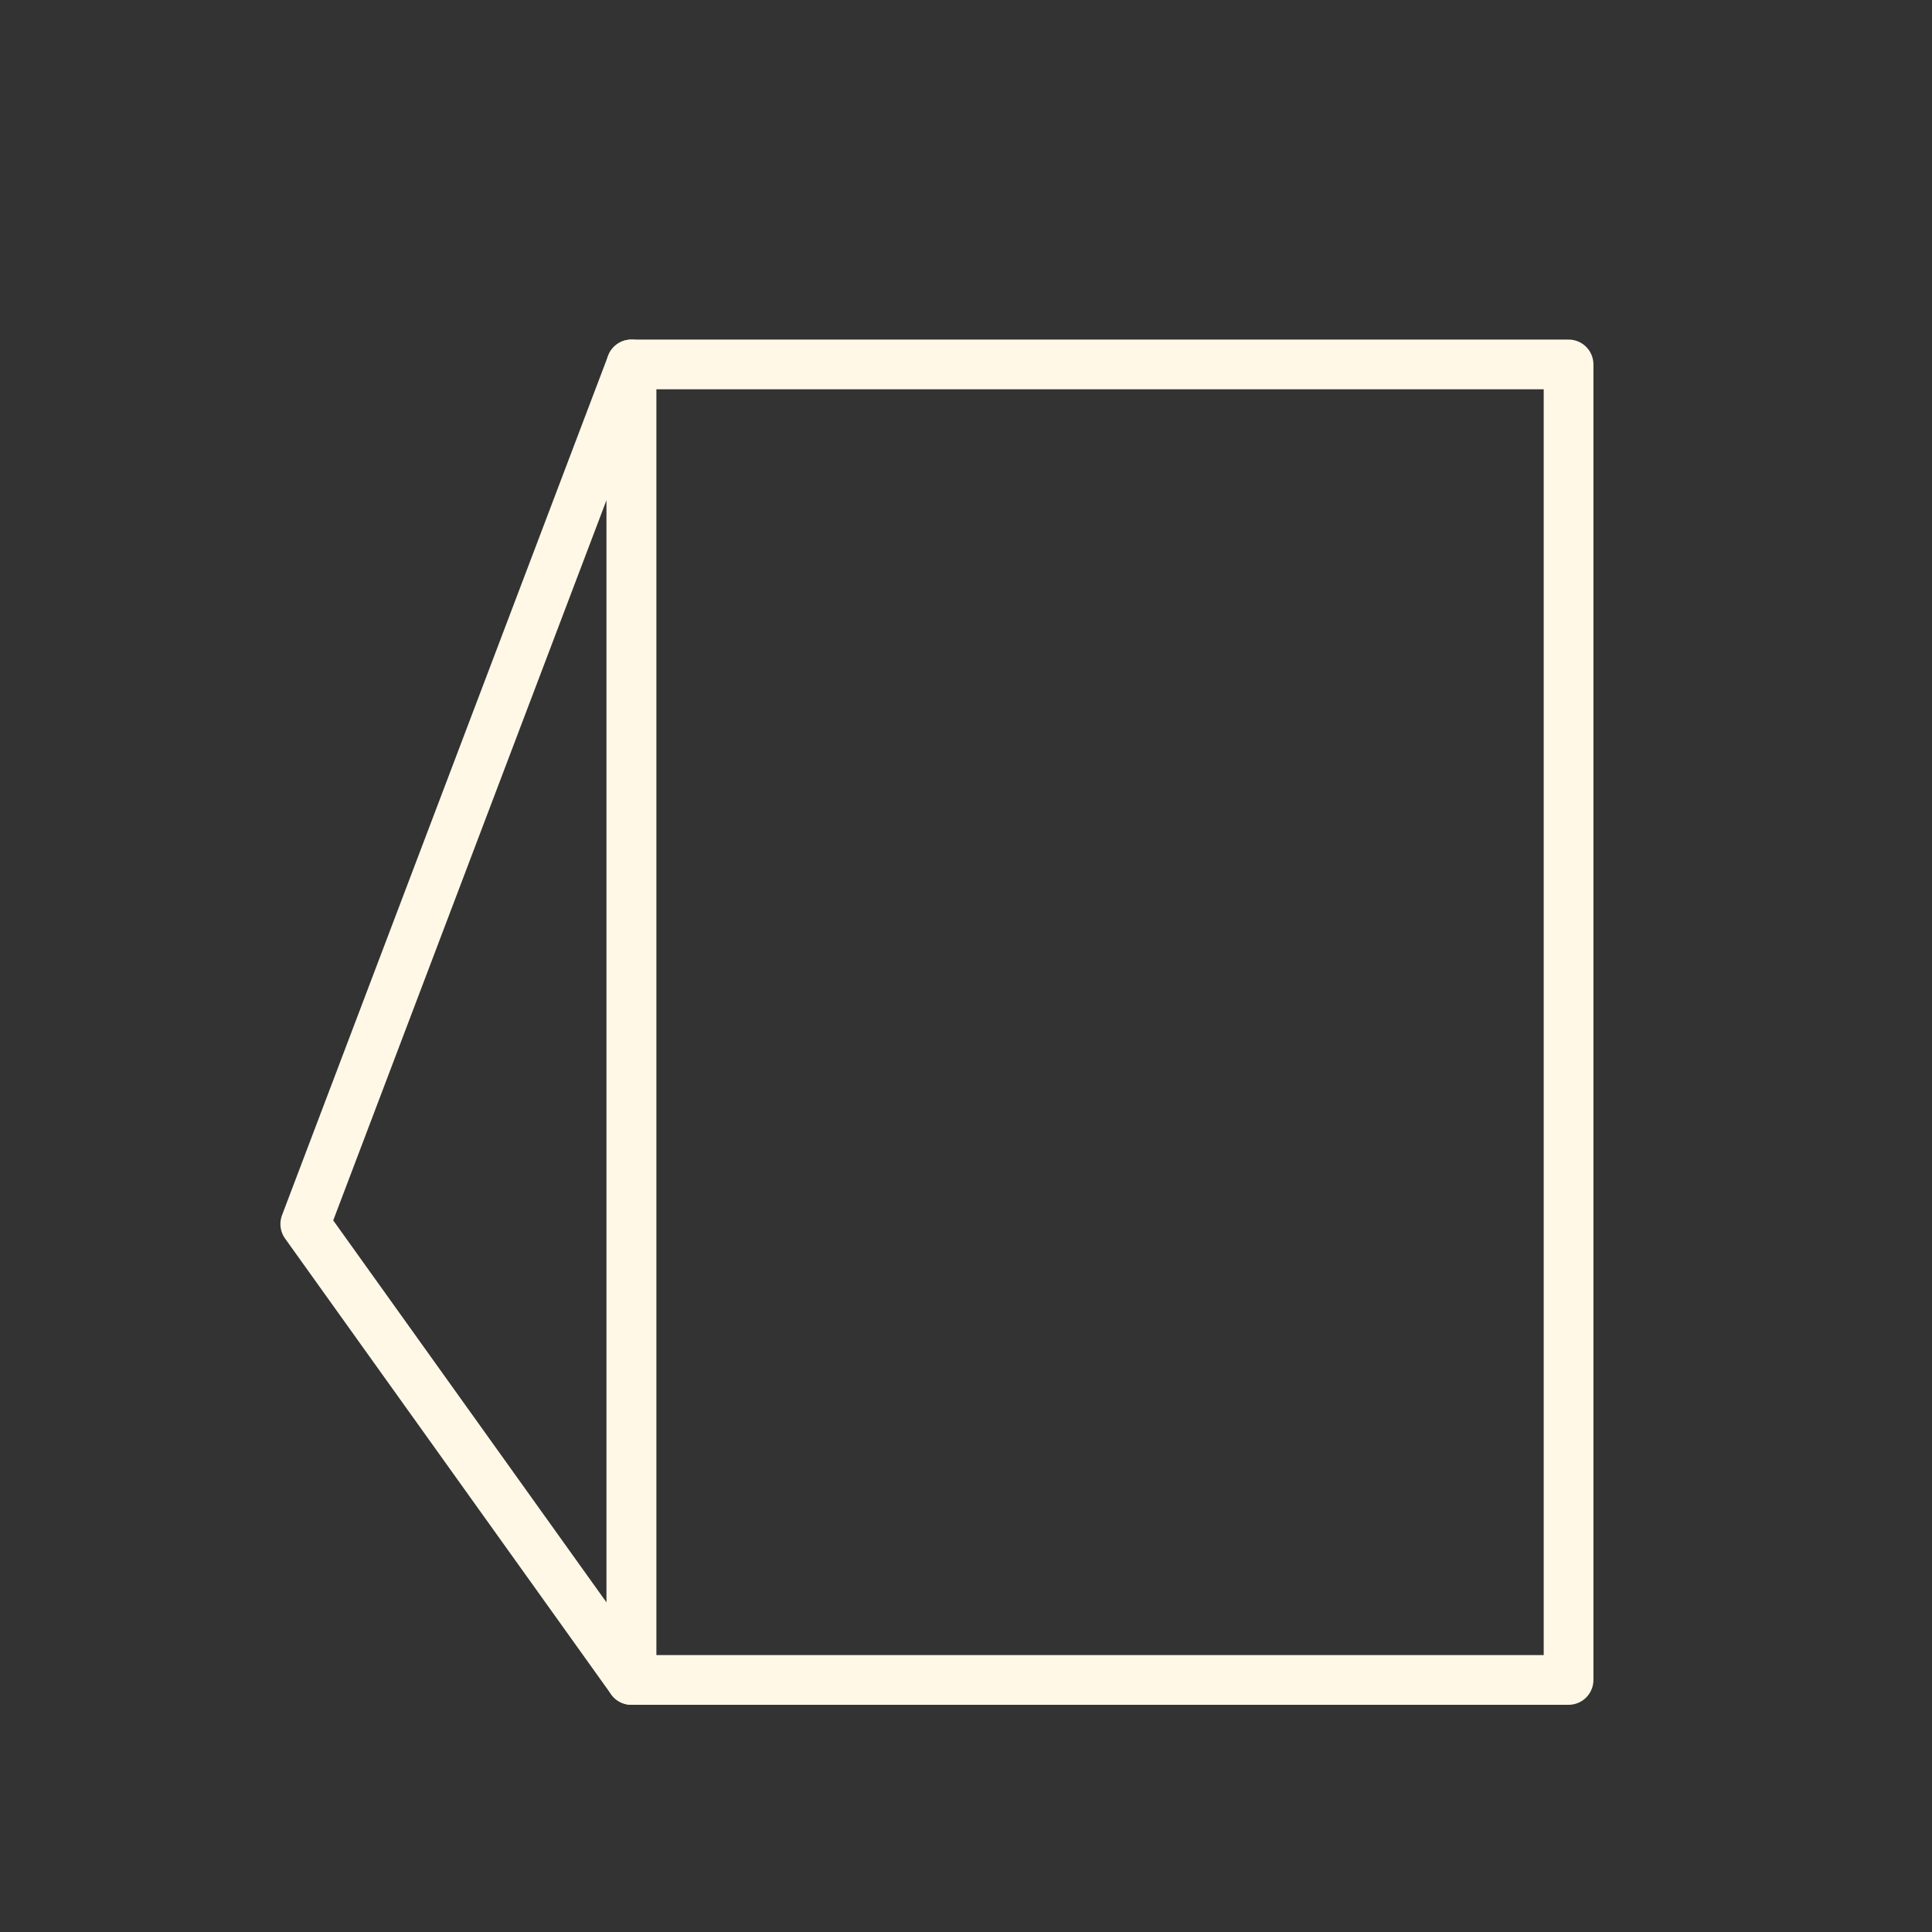
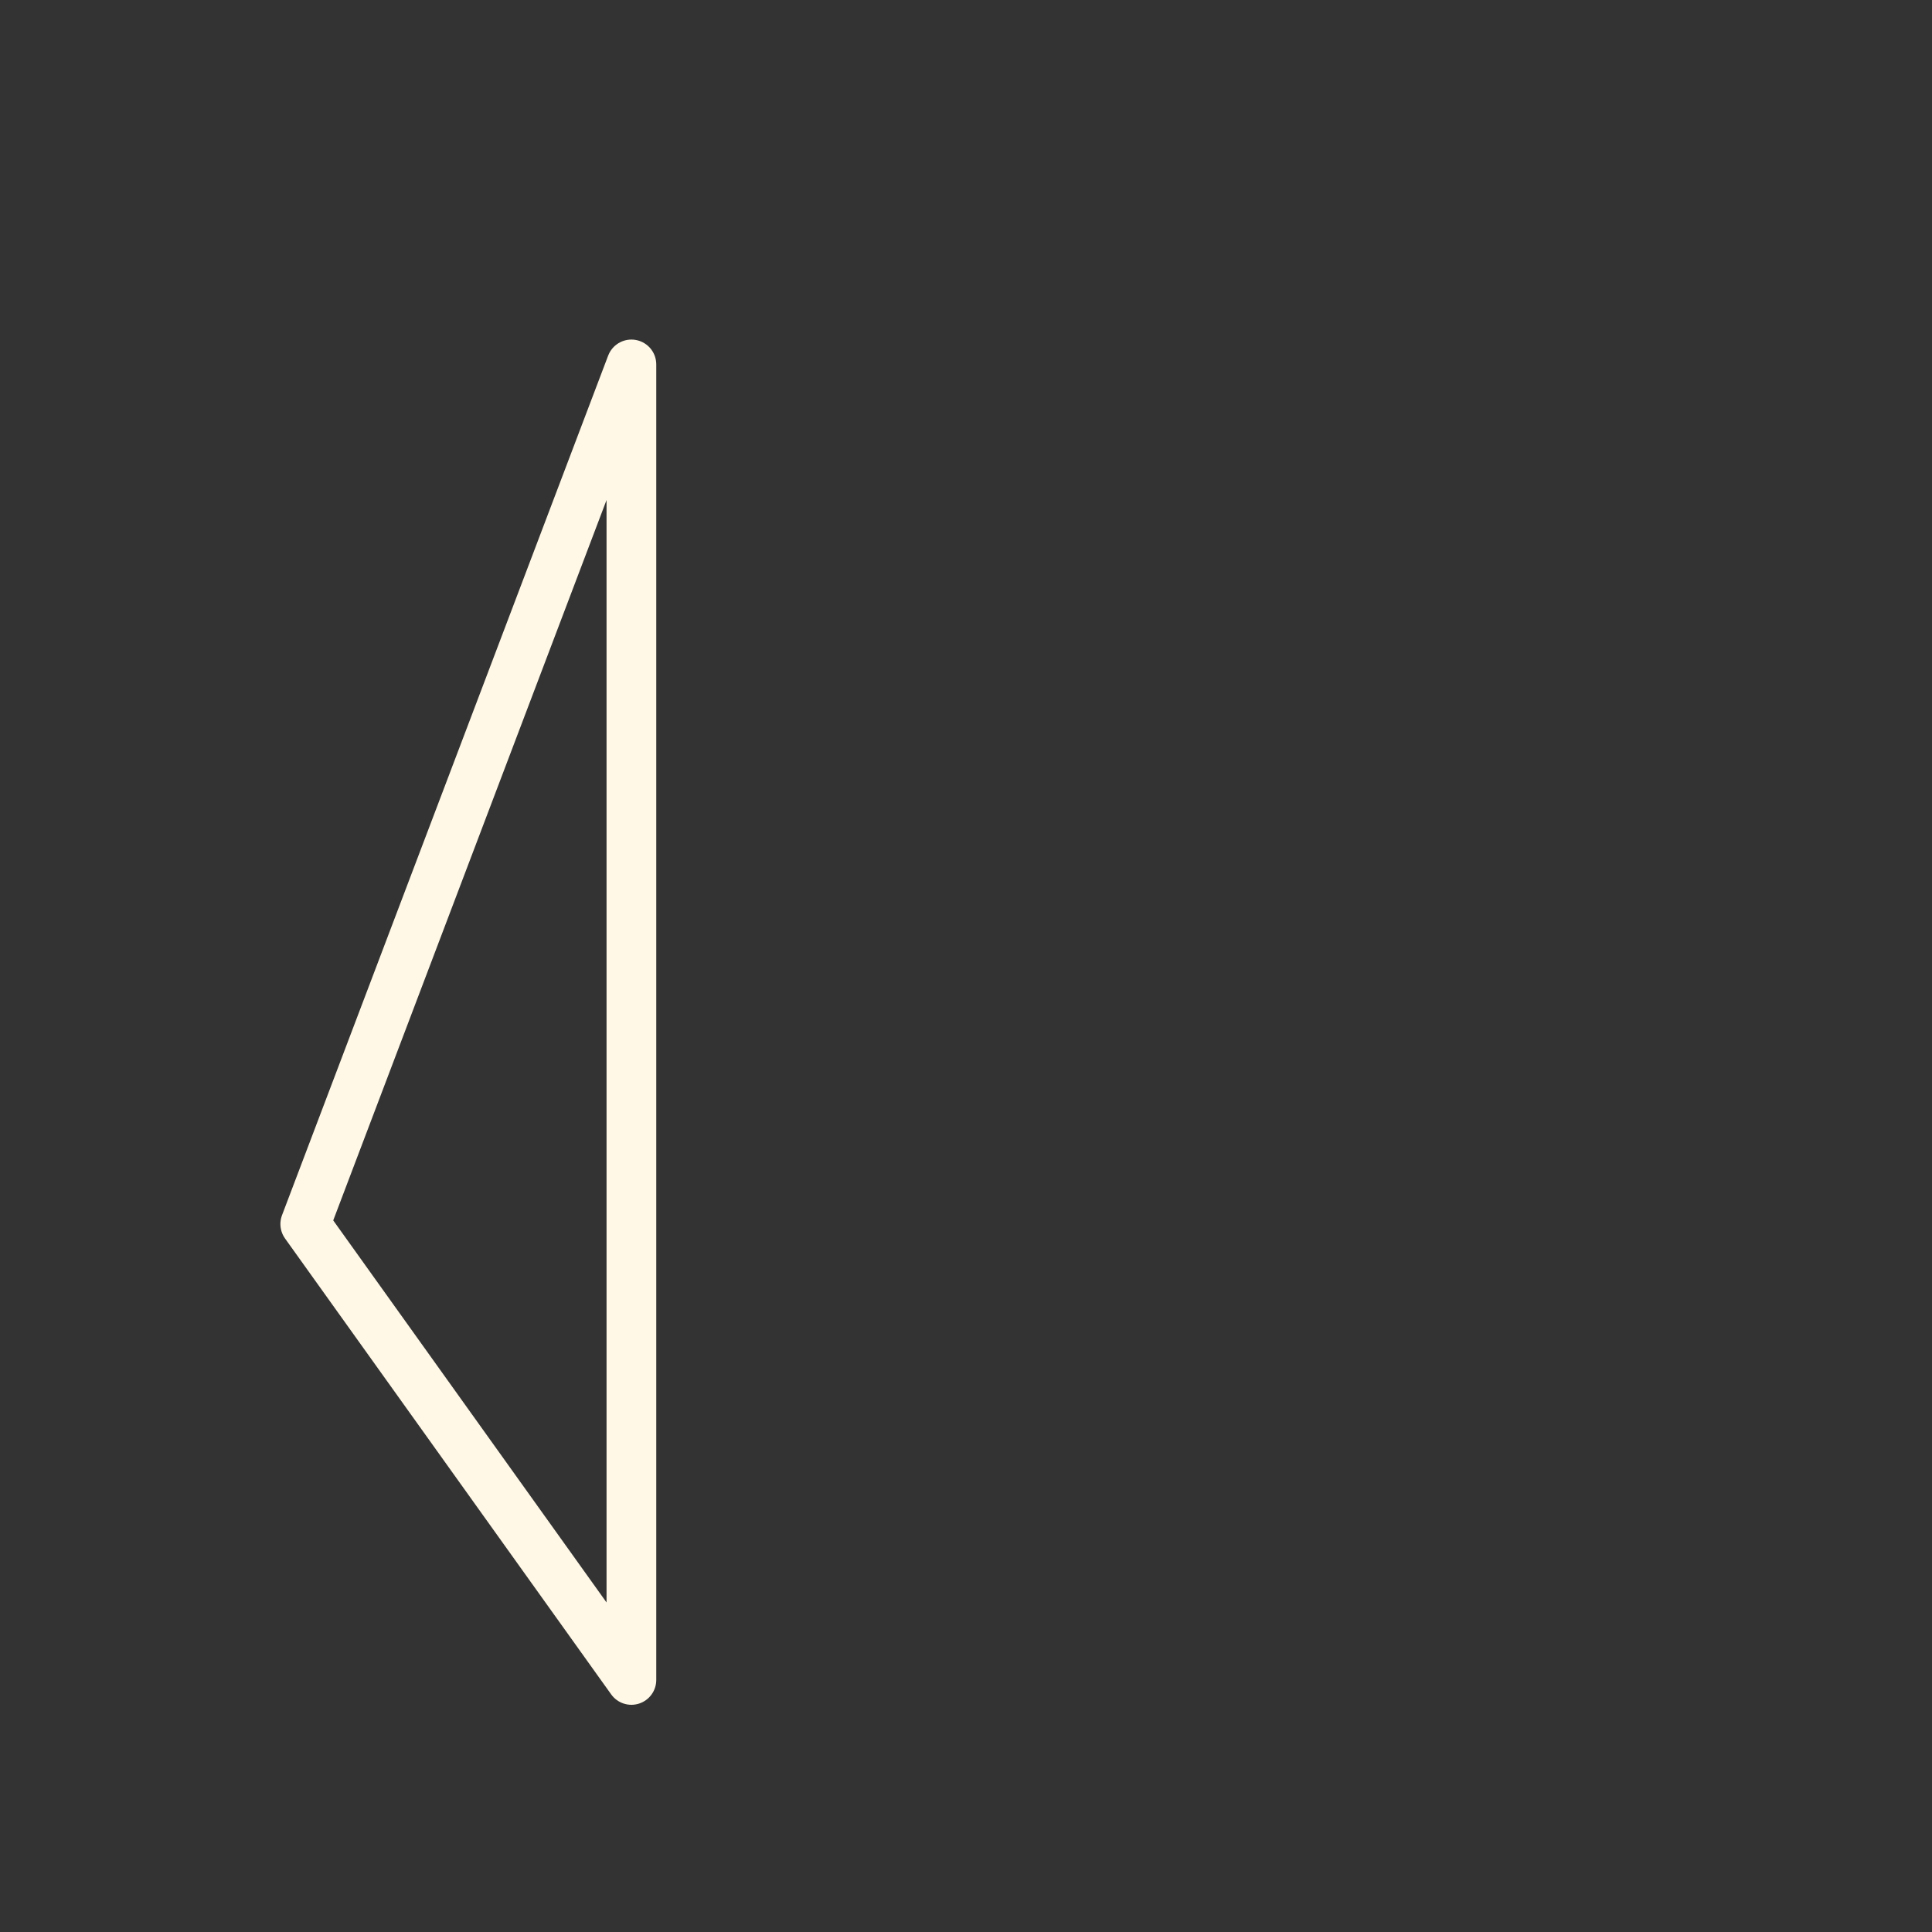
<svg xmlns="http://www.w3.org/2000/svg" id="Layer_1" data-name="Layer 1" viewBox="0 0 38.86 38.86">
  <rect x="0" y="0" width="38.86" height="38.86" fill="#333333" stroke="none" />
  <defs>
    <style>
      .cls-1 {
        fill: none;
        stroke: #fff8e7;
        stroke-linecap: round;
        stroke-linejoin: round;
      }
    </style>
  </defs>
-   <rect class="cls-1" x="12.7" y="7.33" width="18.85" height="26.46" />
  <polygon class="cls-1" points="12.7 7.33 12.7 33.79 6.14 24.62 12.7 7.33" />
</svg>